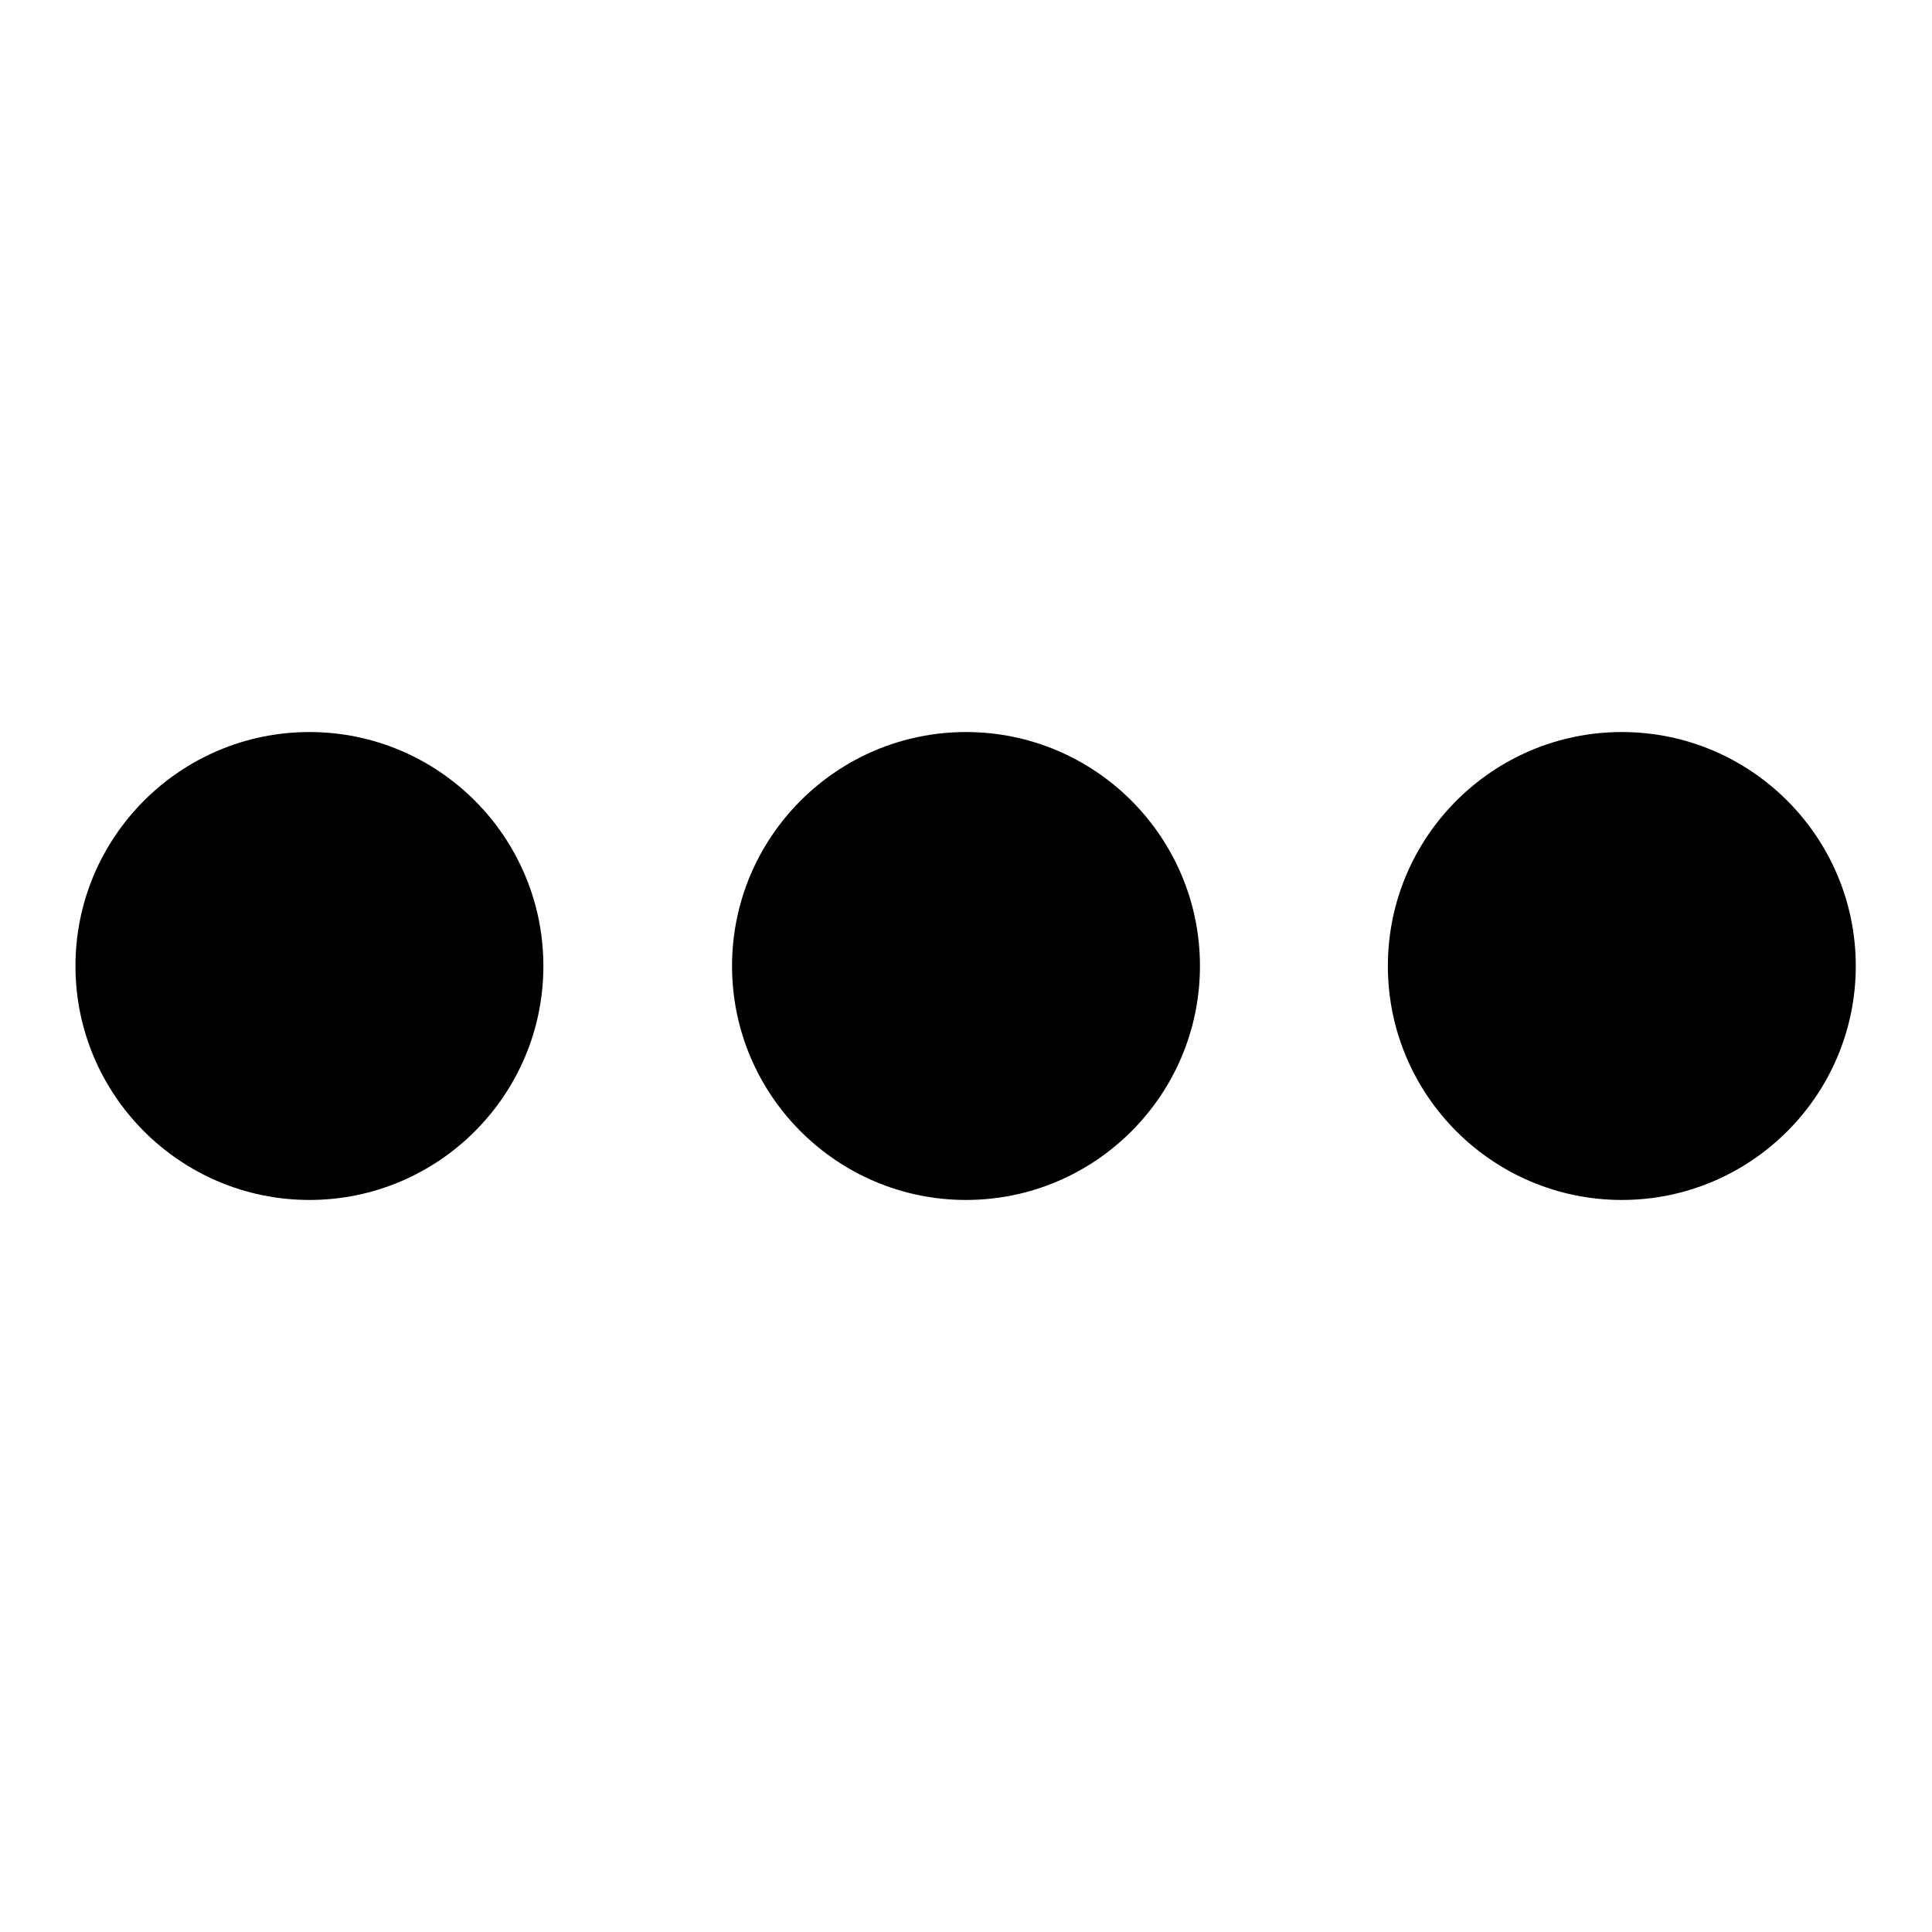
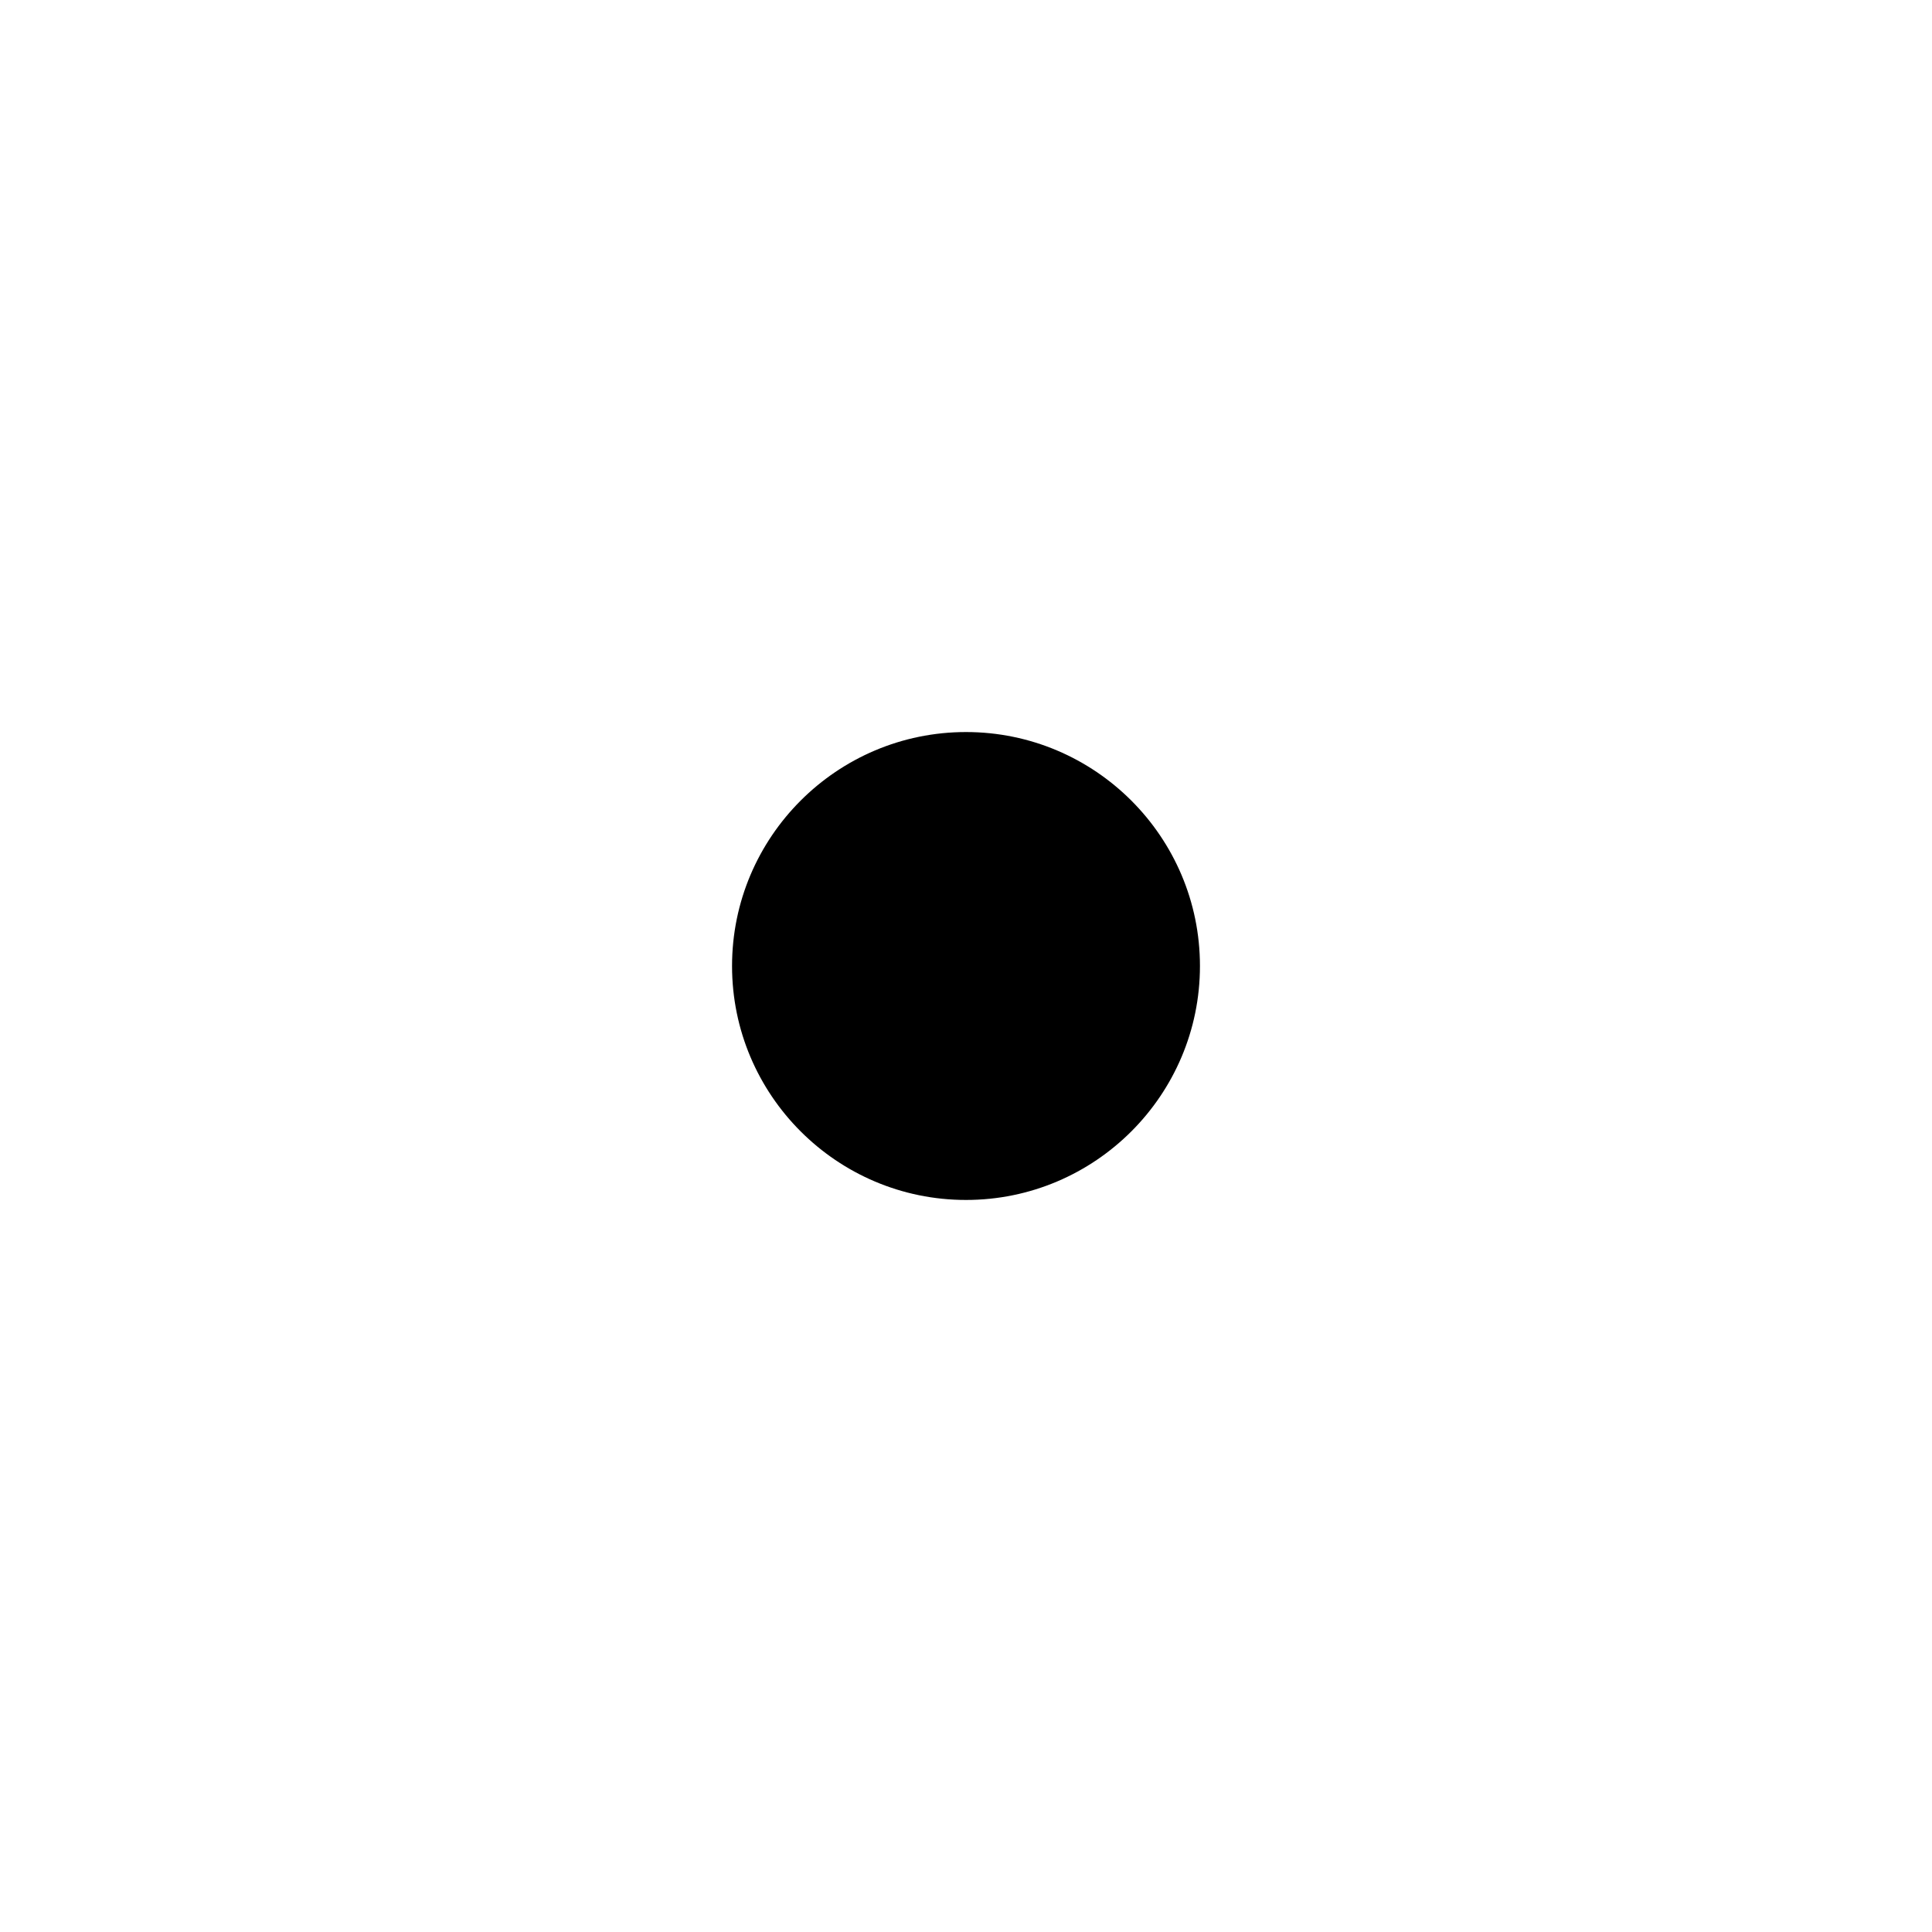
<svg xmlns="http://www.w3.org/2000/svg" version="1.1" x="0px" y="0px" viewBox="0 0 256 256" enable-background="new 0 0 256 256" xml:space="preserve">
  <g>
    <g>
-       <path fill="#000000" d="M10,128c0,17.1,13.9,31,31,31s31-13.9,31-31c0-17.1-13.9-31-31-31S10,110.9,10,128L10,128z" />
-       <path fill="#000000" d="M97,128c0,17.1,13.9,31,31,31c17.1,0,31-13.9,31-31c0-17.1-13.9-31-31-31C110.9,97,97,110.9,97,128L97,128L97,128z" />
-       <path fill="#000000" d="M183.9,128c0,17.1,13.9,31,31,31c17.1,0,31-13.9,31-31c0-17.1-13.9-31-31-31C197.8,97,183.9,110.9,183.9,128L183.9,128L183.9,128z" />
+       <path fill="#000000" d="M97,128c0,17.1,13.9,31,31,31c17.1,0,31-13.9,31-31c0-17.1-13.9-31-31-31C110.9,97,97,110.9,97,128L97,128z" />
    </g>
  </g>
</svg>